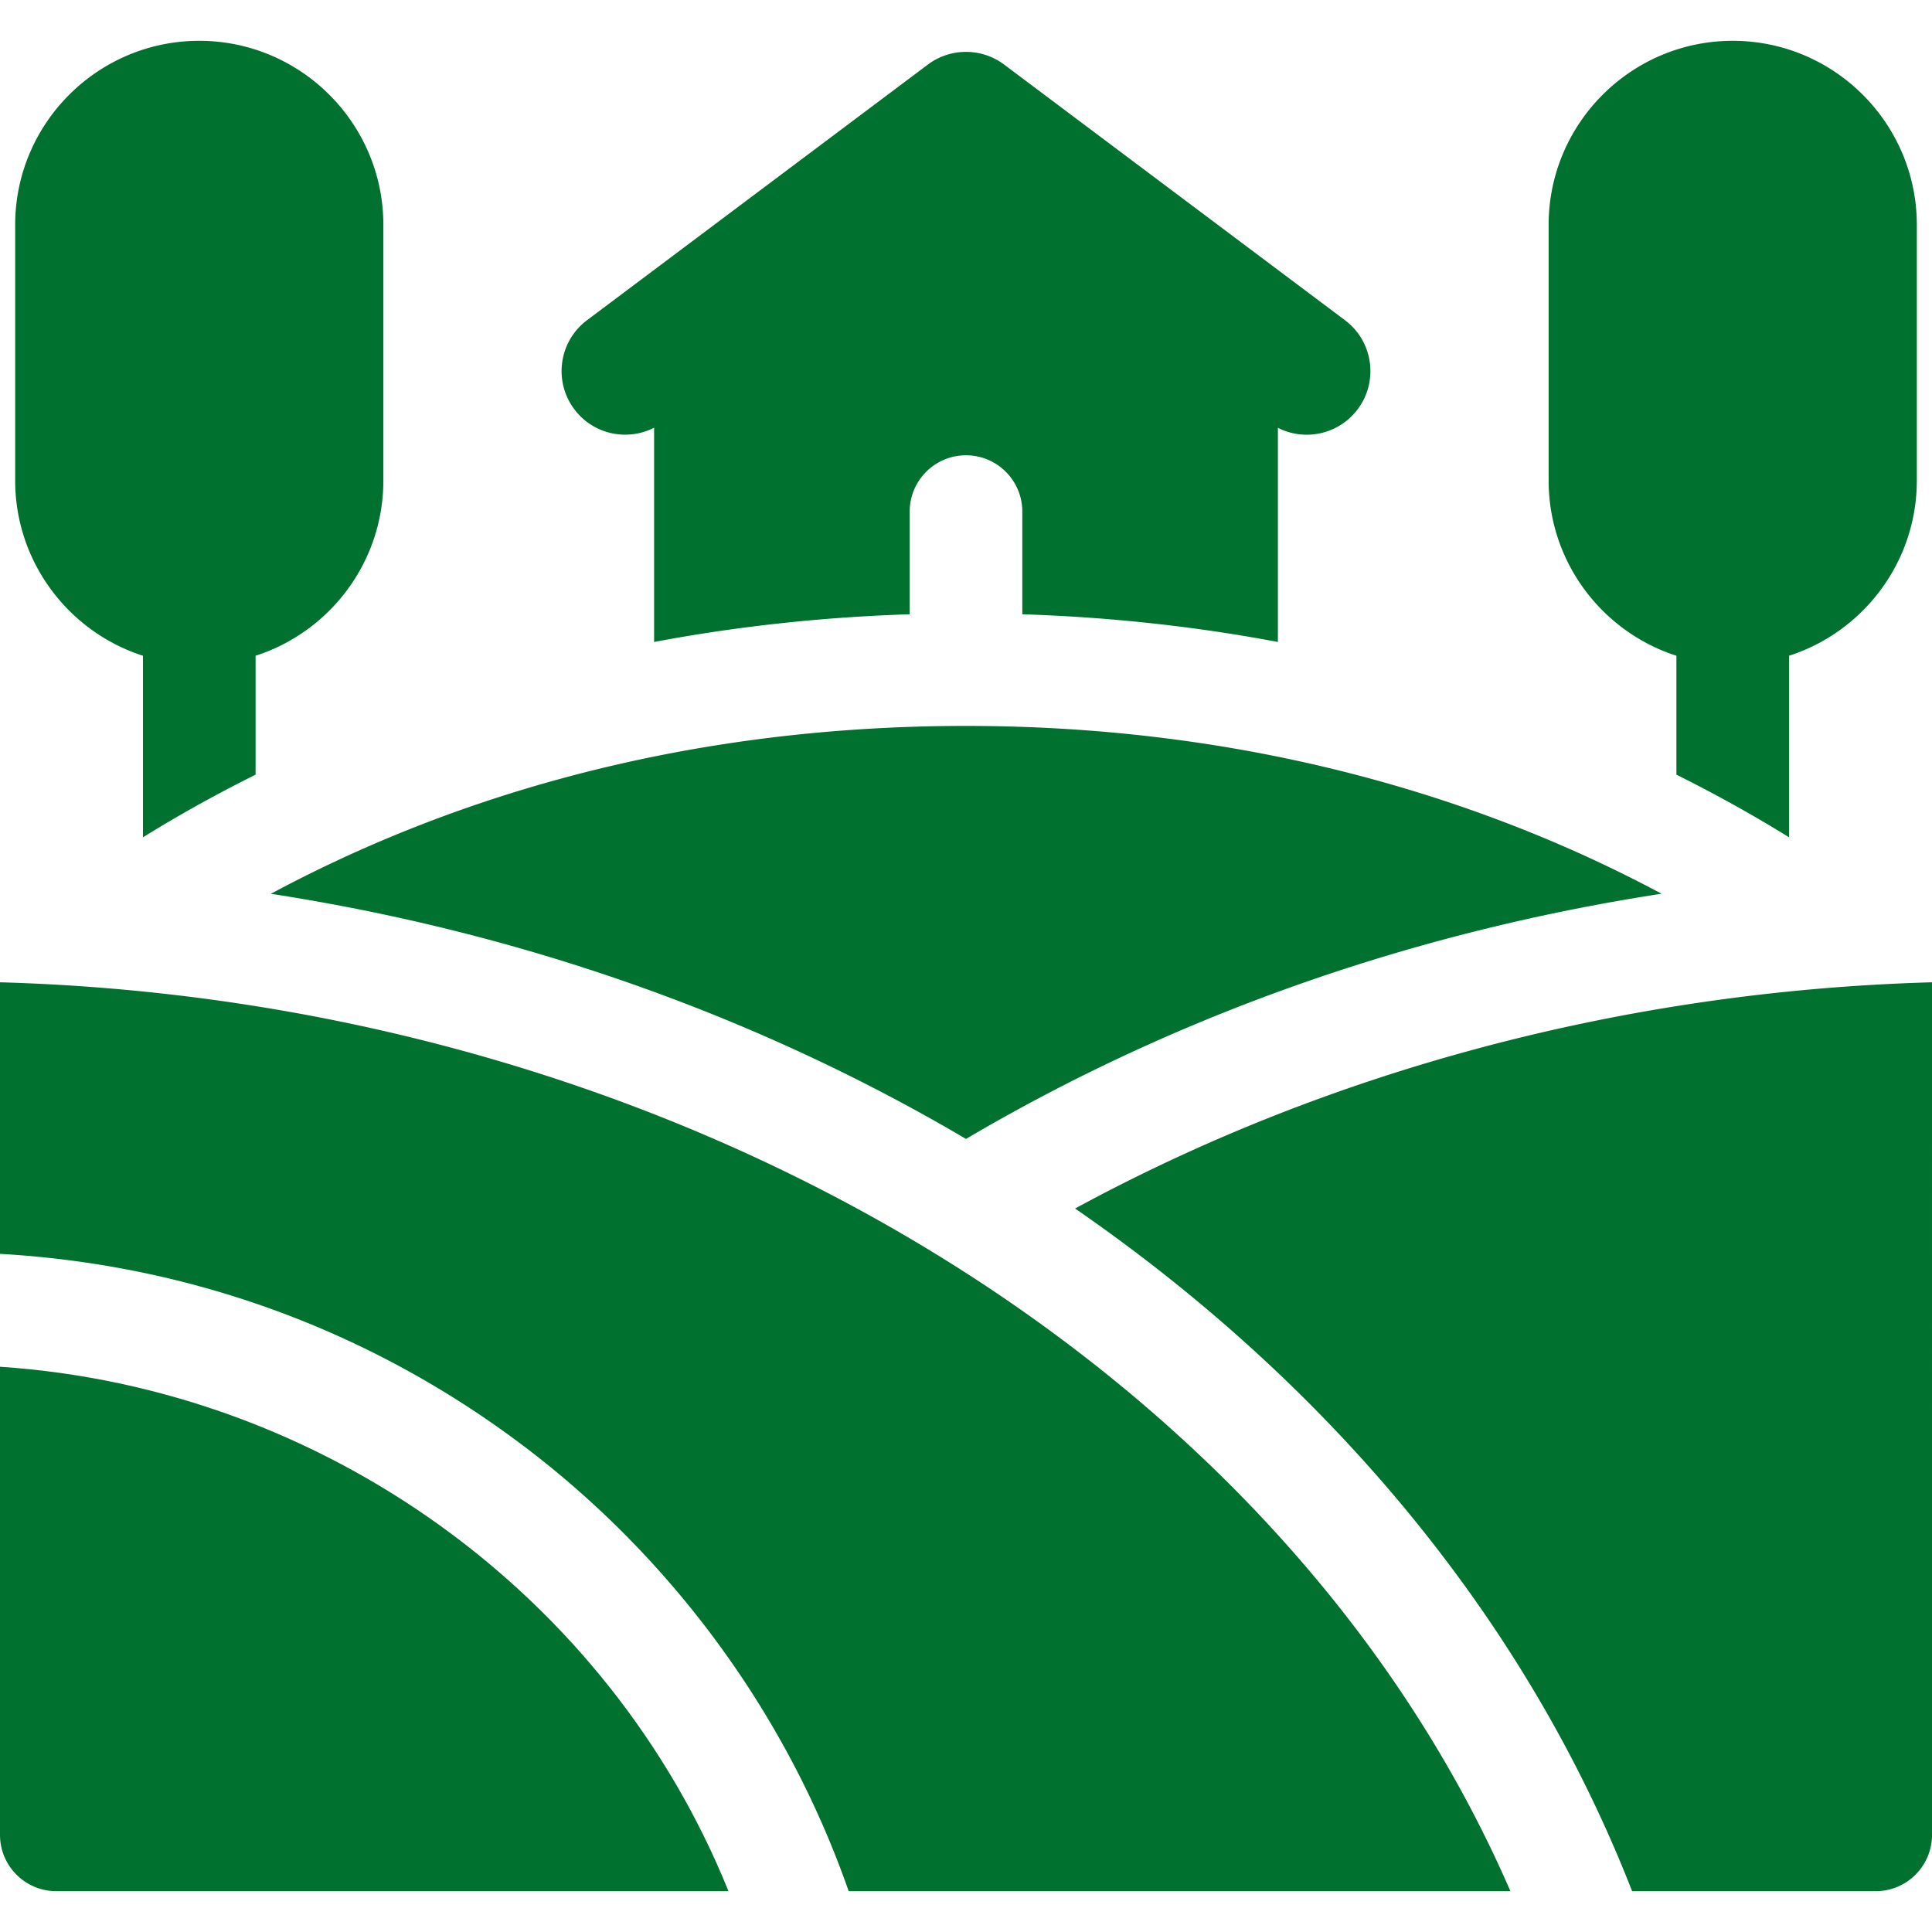
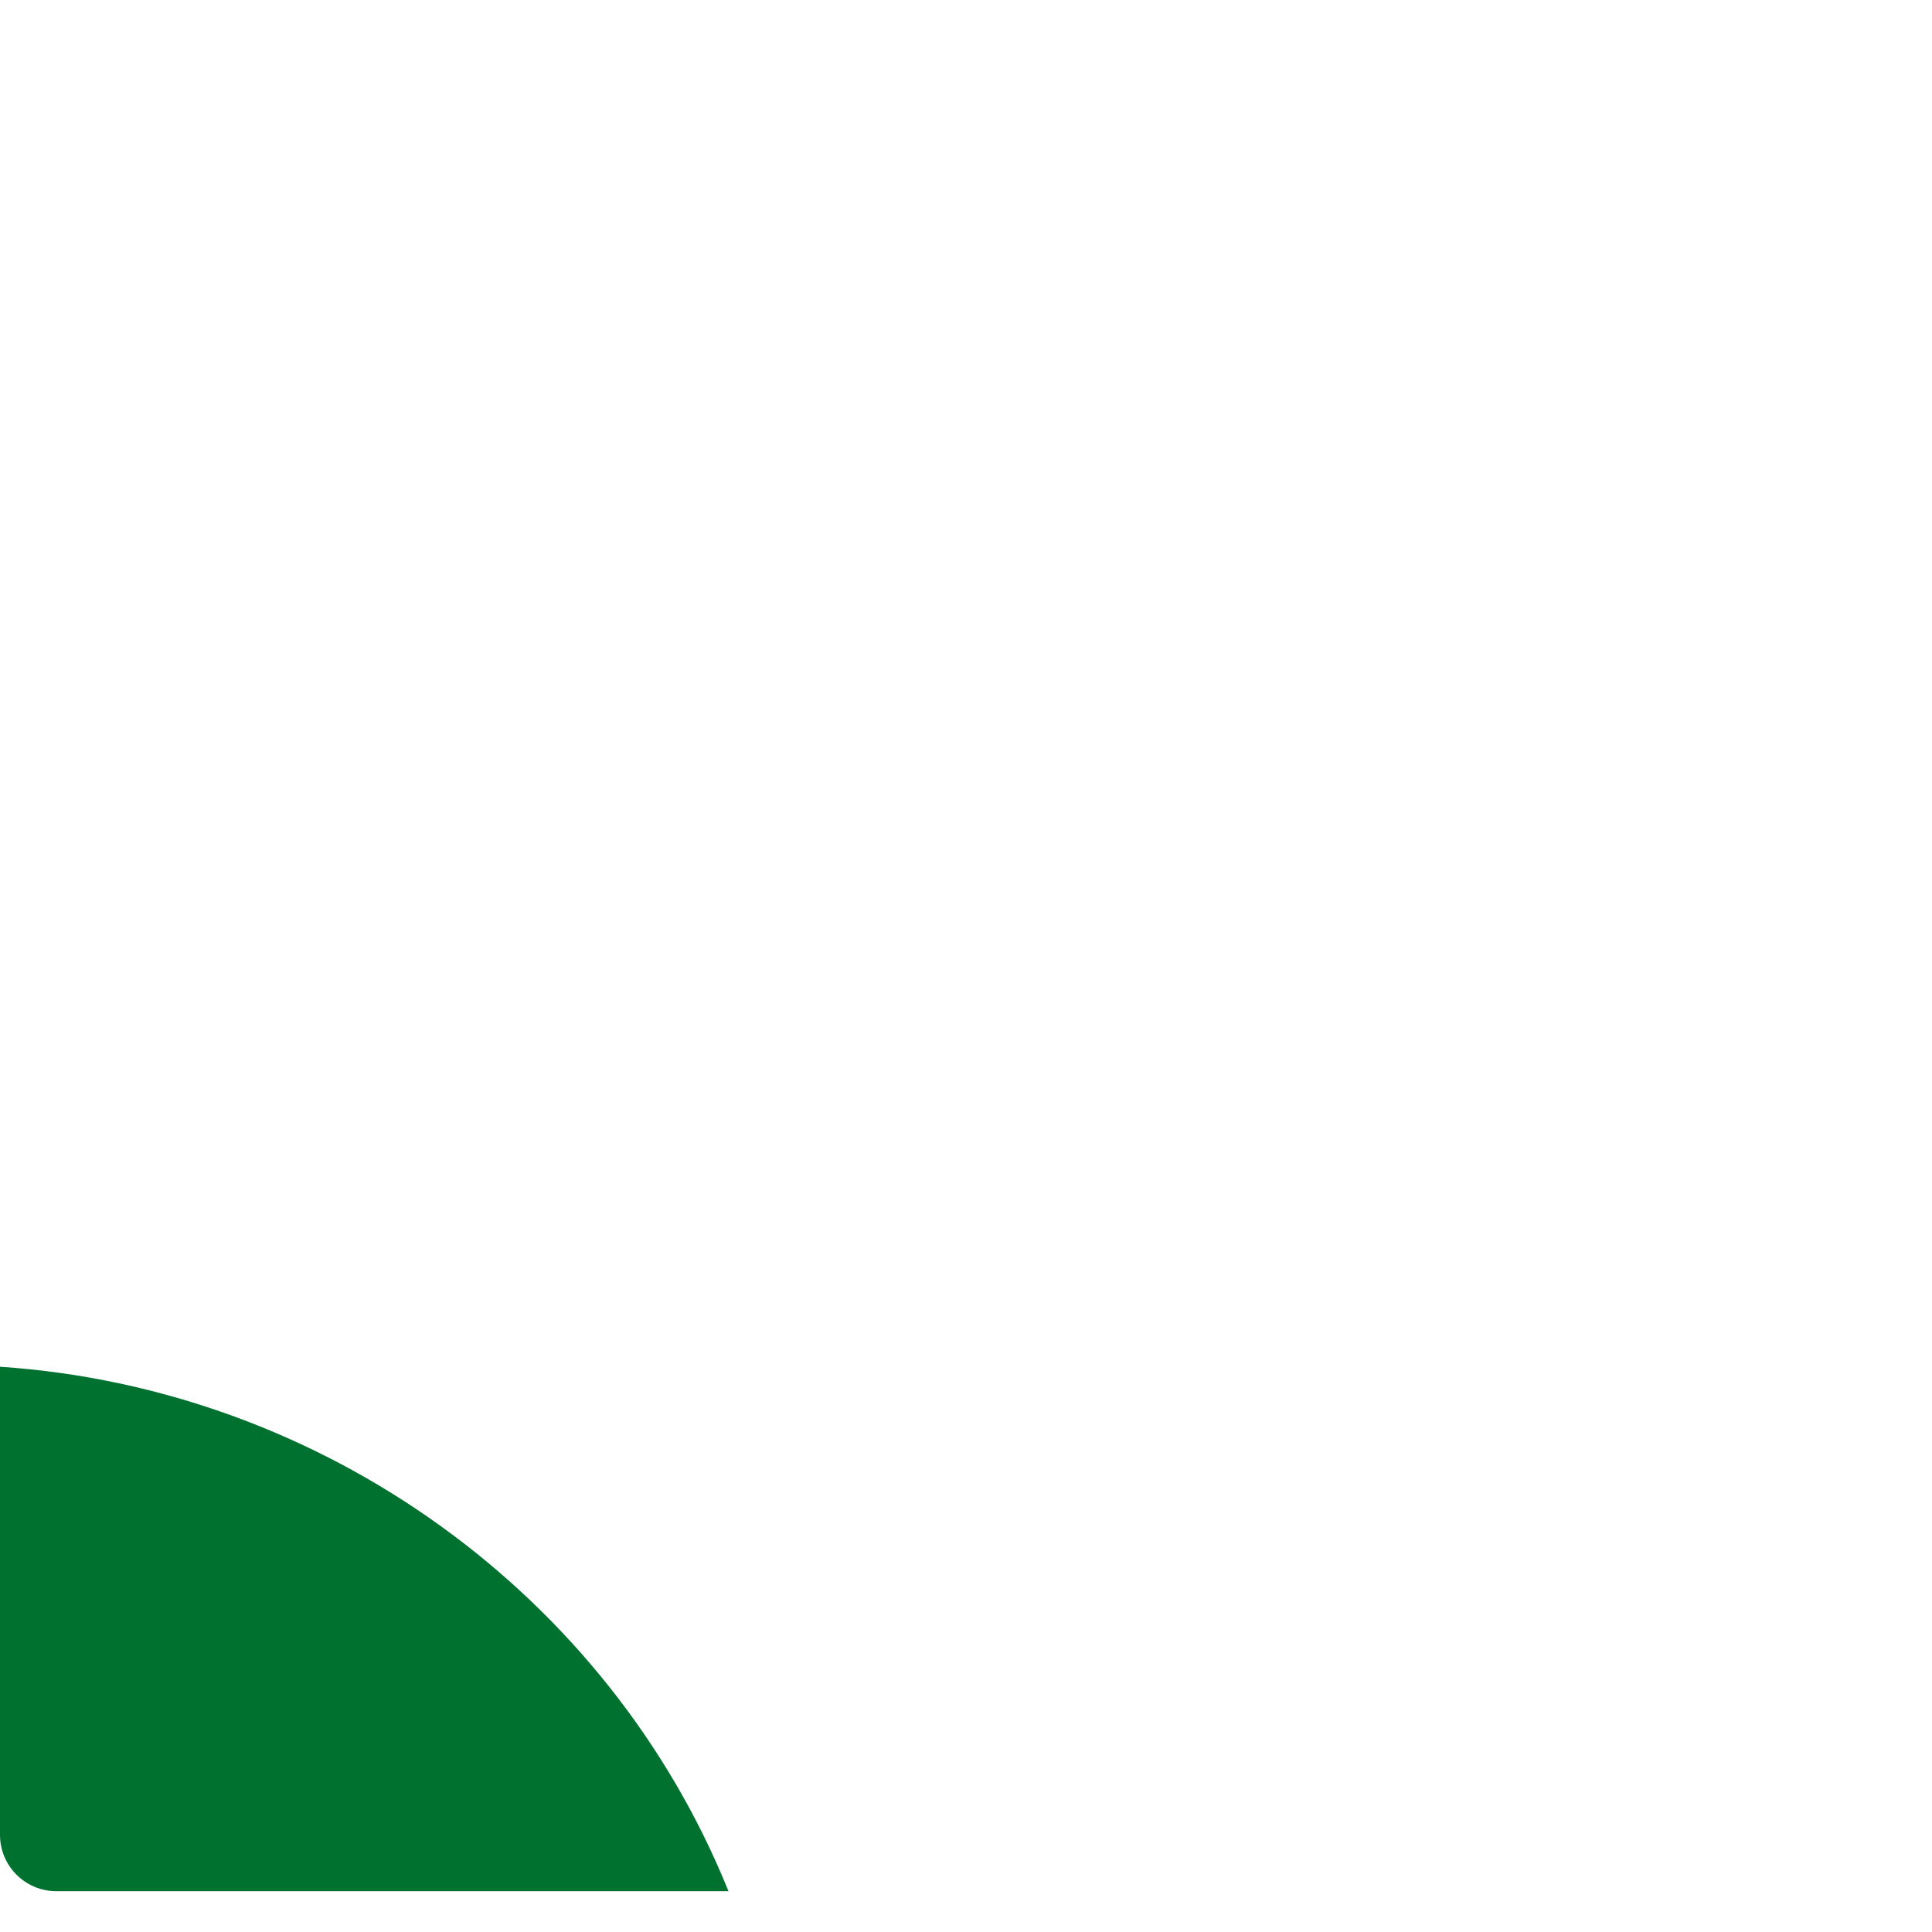
<svg xmlns="http://www.w3.org/2000/svg" version="1.1" width="512" height="512" x="0" y="0" viewBox="0 0 512 512" style="enable-background:new 0 0 512 512" xml:space="preserve" class="">
  <g>
-     <path d="M466.948 217.563a375.374 375.374 0 0 1 7.166 4.327v-48.111c19.624-6.32 33.865-24.747 33.865-46.445v-67.73c0-26.901-21.886-48.787-48.787-48.787s-48.787 21.886-48.787 48.787v67.731c0 21.698 14.242 40.125 33.865 46.445v31.517a370.768 370.768 0 0 1 22.678 12.266zM67.731 205.296v-31.517c19.624-6.32 33.865-24.747 33.865-46.445v-67.73c0-26.901-21.886-48.787-48.787-48.787S4.021 32.702 4.021 59.604v67.731c0 21.698 14.242 40.125 33.865 46.445v48.111a370.28 370.28 0 0 1 7.166-4.327c6.831-4.014 14.4-8.15 22.679-12.268zM241.078 162.788v-27.21c0-8.241 6.681-14.922 14.922-14.922s14.922 6.681 14.922 14.922v27.21c24.305.78 46.906 3.415 67.731 7.339v-56.763a16.771 16.771 0 0 0 7.641 1.84c5.127 0 10.19-2.33 13.503-6.746 5.588-7.45 4.078-18.019-3.372-23.607L266.117 17.12a16.862 16.862 0 0 0-20.235 0l-90.308 67.731c-7.45 5.588-8.96 16.157-3.373 23.607 4.996 6.662 13.972 8.557 21.145 4.89v56.779c20.826-3.923 43.427-6.559 67.732-7.339zM256 301.827c55.697-32.822 118.175-54.779 184.325-64.981-40.092-21.488-102.17-44.47-184.325-44.47-79.827 0-141.225 21.412-184.216 44.487 66.11 10.209 128.55 32.16 184.216 64.964zM512 260.317c-82.447 2.329-160.692 23.897-227.092 59.952 32.743 22.603 61.63 48.72 86.033 77.849 26.604 31.758 47.277 66.389 61.585 103.065h64.552c8.241 0 14.922-6.681 14.922-14.922zM0 332.286c50.324 2.858 97.844 20.173 138.236 50.519 39.931 30 70.395 71.722 86.671 118.378h175.365C339.917 362.076 179.946 265.4 0 260.317z" fill="#00712f" opacity="1" data-original="#000000" class="" />
    <path d="M193.052 501.184C161.371 422.663 85.658 367.937 0 362.201v124.06c0 8.241 6.681 14.922 14.922 14.922h178.13z" fill="#00712f" opacity="1" data-original="#000000" class="" />
  </g>
</svg>